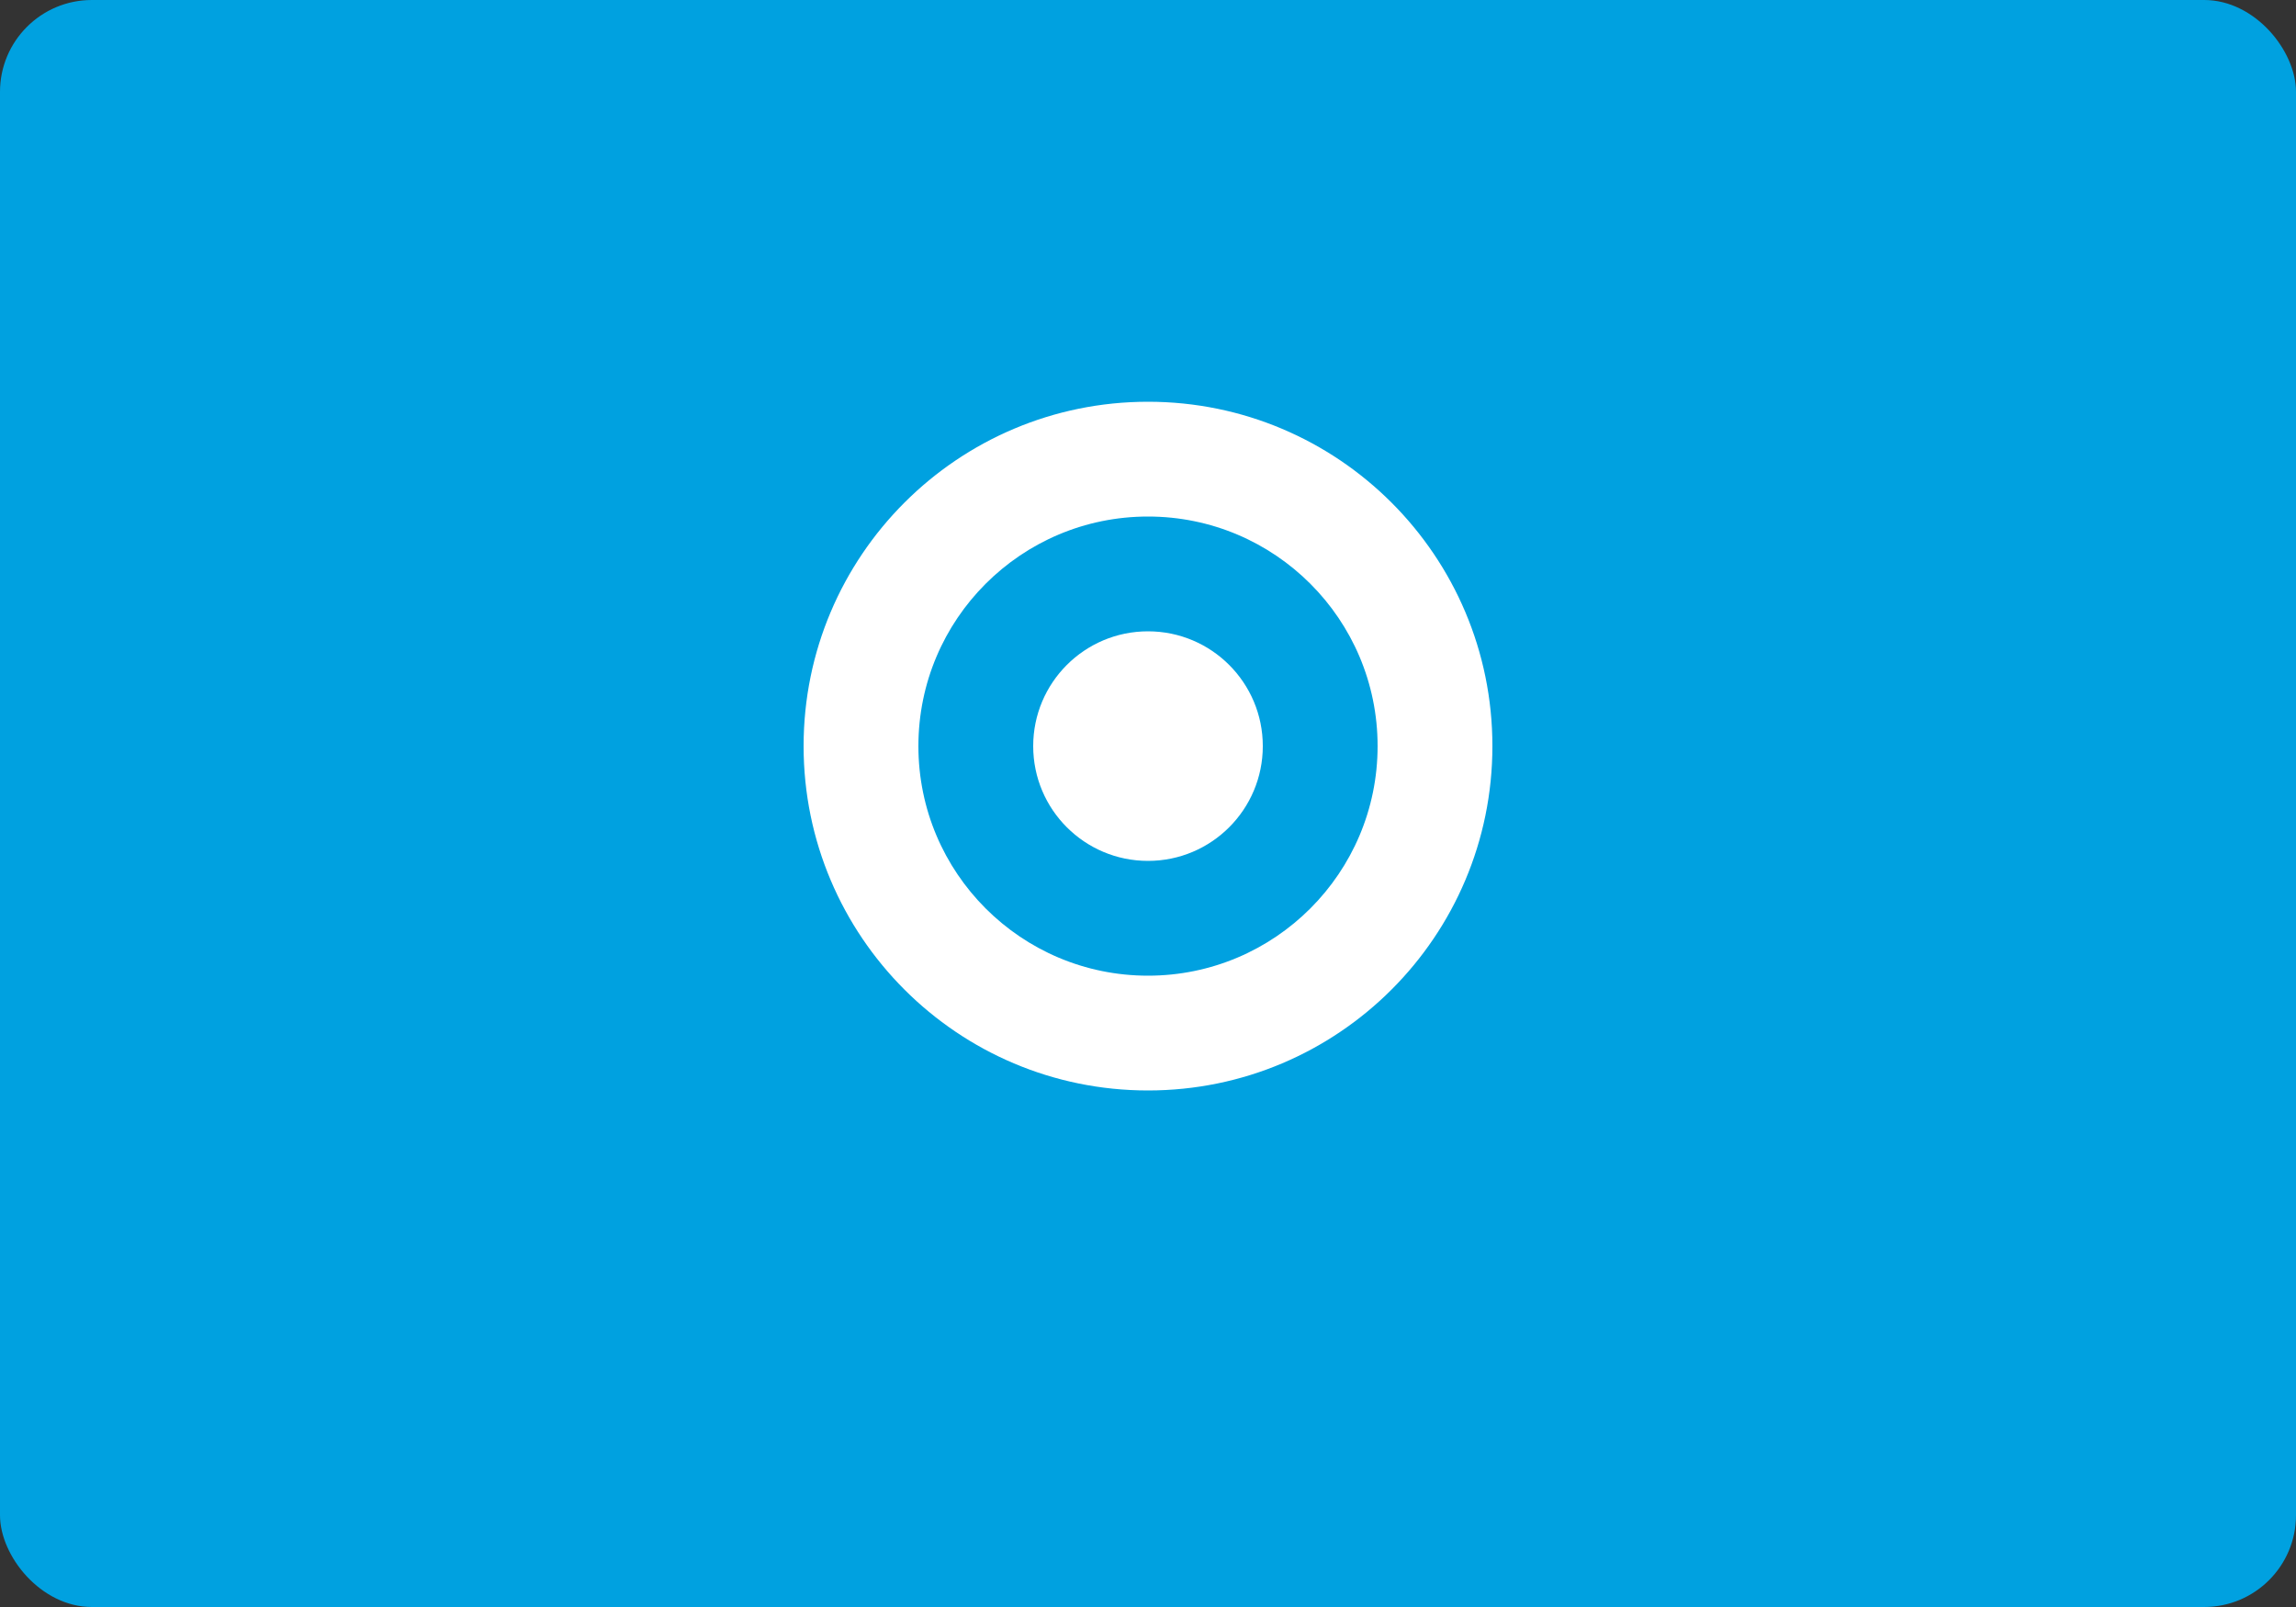
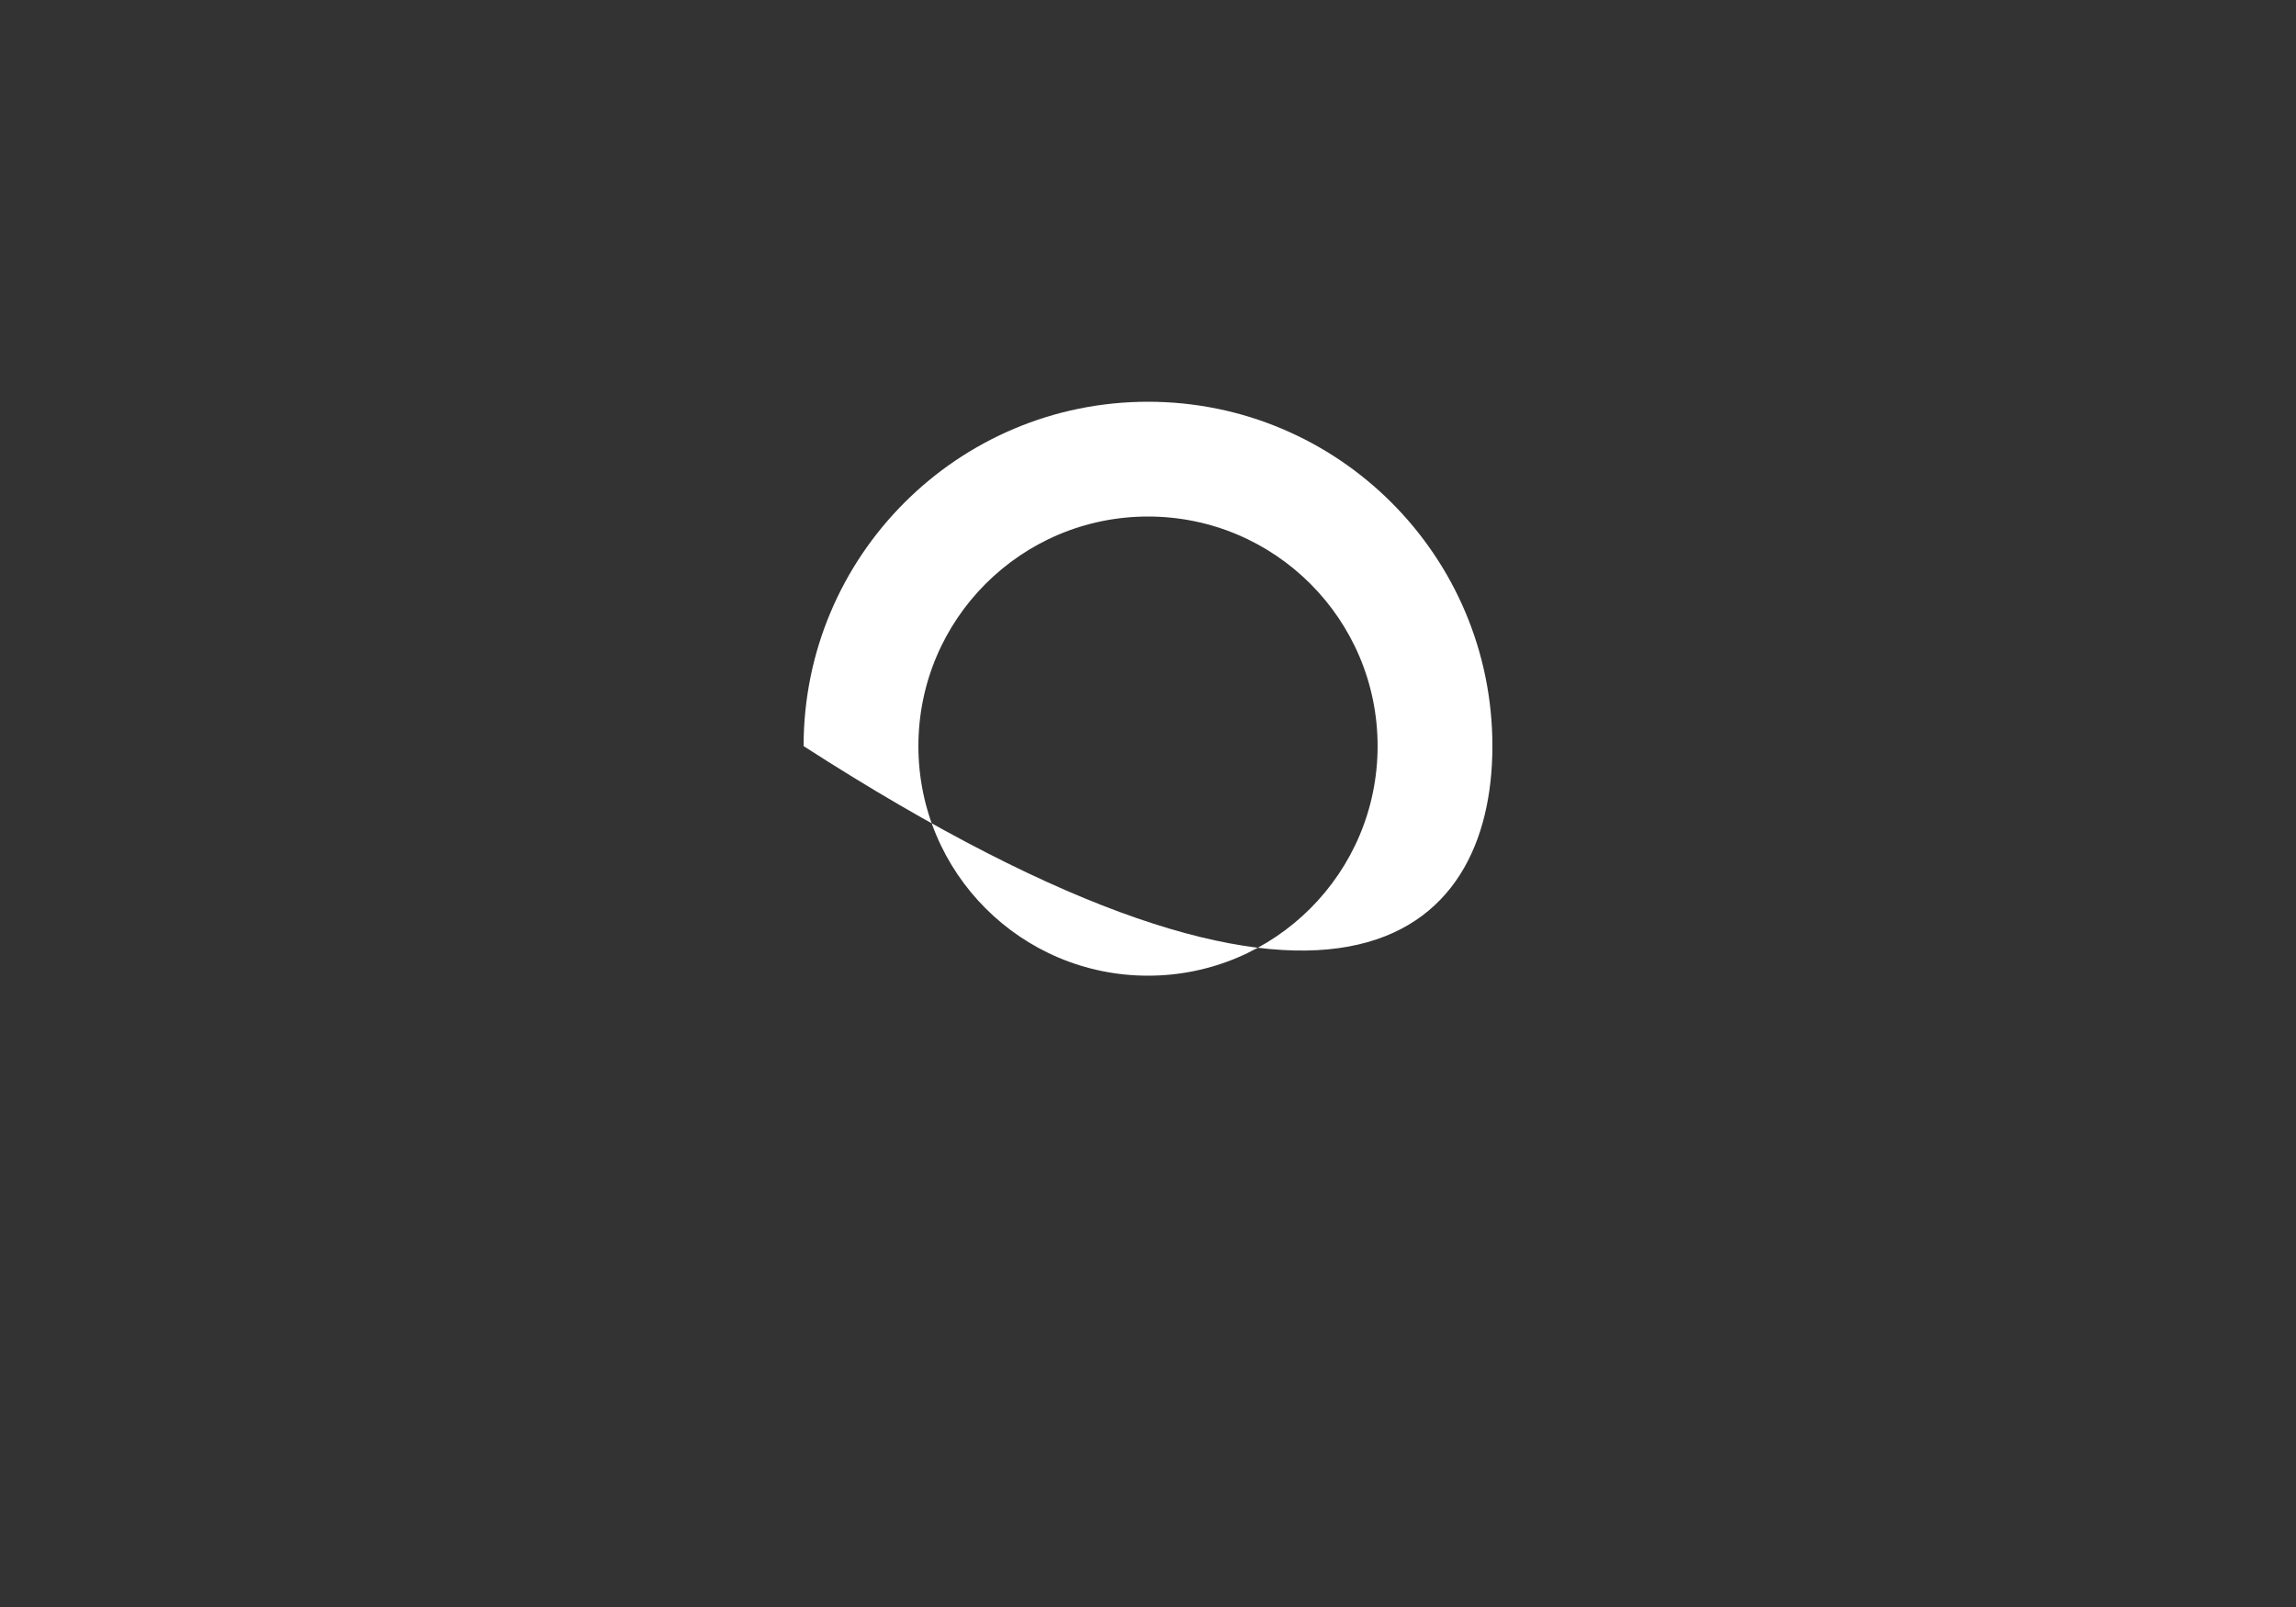
<svg xmlns="http://www.w3.org/2000/svg" width="200" height="140" viewBox="0 0 200 140" fill="none">
  <rect x="0" y="0" width="200" height="140" fill="#333333" stroke="none" />
-   <rect width="200" height="140" rx="8" fill="#00A1E0" />
-   <path d="M100 35C83.431 35 70 48.431 70 65C70 81.569 83.431 95 100 95C116.569 95 130 81.569 130 65C130 48.431 116.569 35 100 35ZM100 85C88.954 85 80 76.046 80 65C80 53.954 88.954 45 100 45C111.046 45 120 53.954 120 65C120 76.046 111.046 85 100 85Z" fill="white" />
-   <path d="M100 55C94.477 55 90 59.477 90 65C90 70.523 94.477 75 100 75C105.523 75 110 70.523 110 65C110 59.477 105.523 55 100 55Z" fill="white" />
+   <path d="M100 35C83.431 35 70 48.431 70 65C116.569 95 130 81.569 130 65C130 48.431 116.569 35 100 35ZM100 85C88.954 85 80 76.046 80 65C80 53.954 88.954 45 100 45C111.046 45 120 53.954 120 65C120 76.046 111.046 85 100 85Z" fill="white" />
</svg>